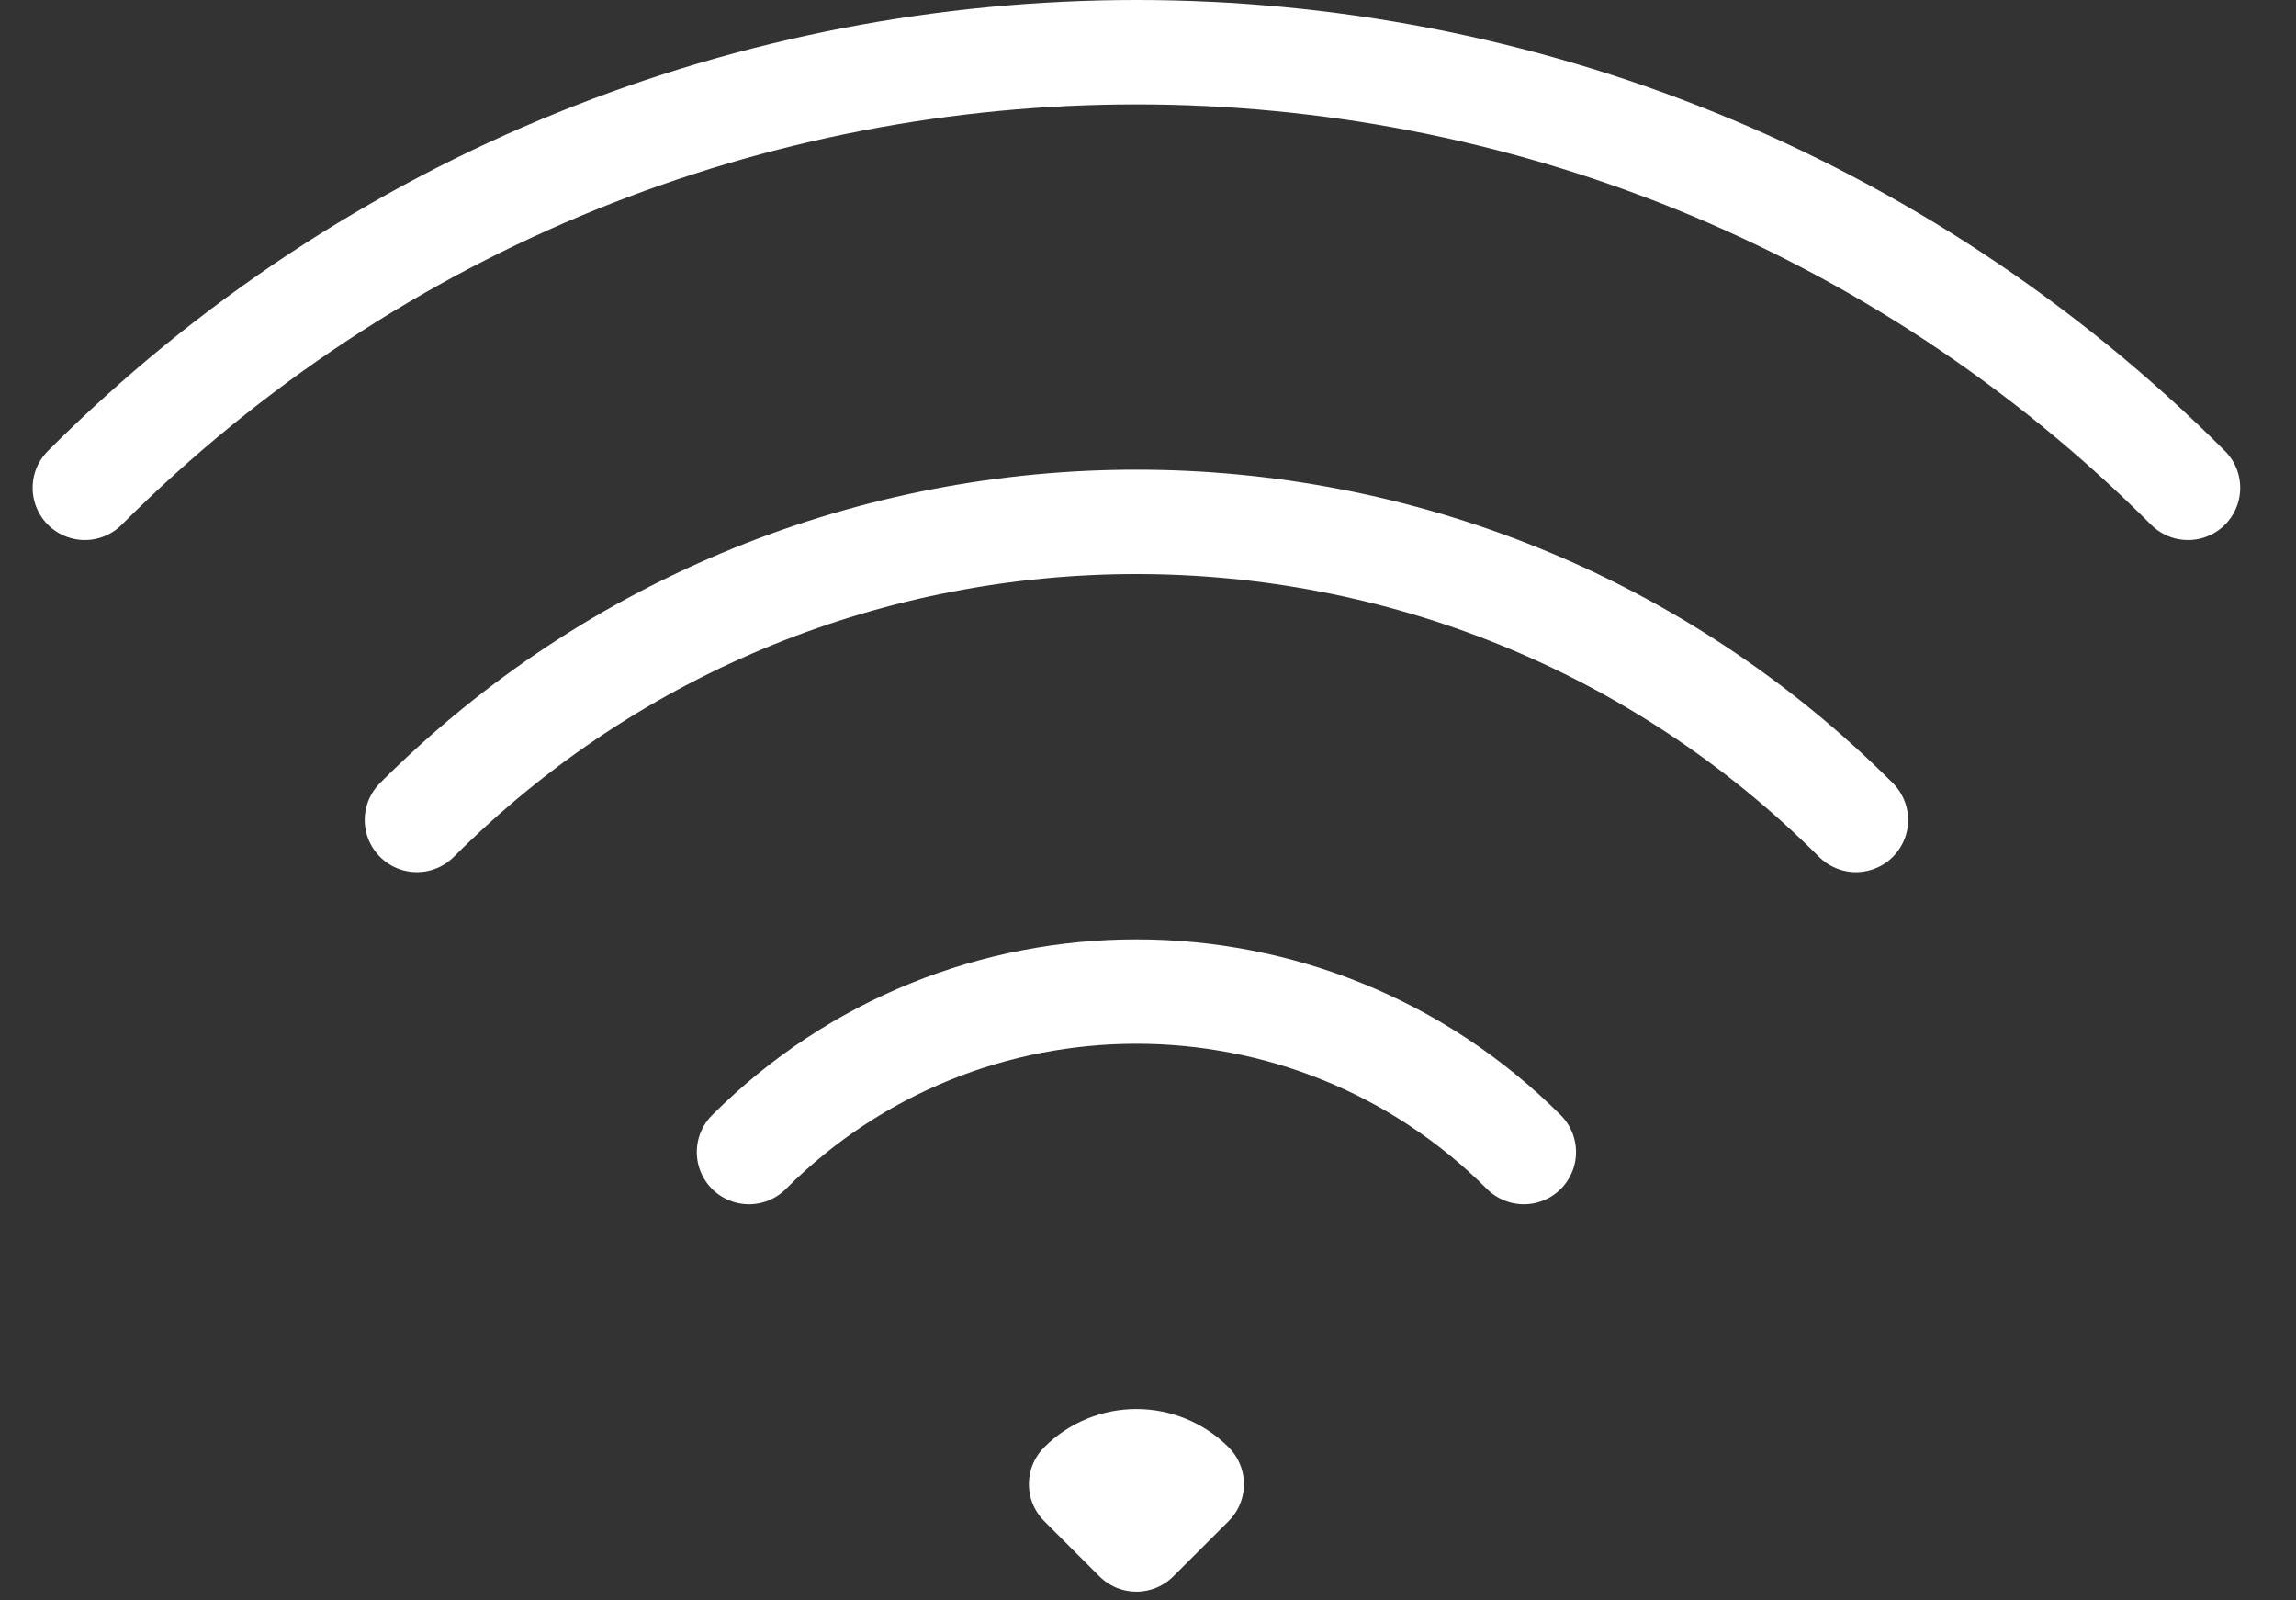
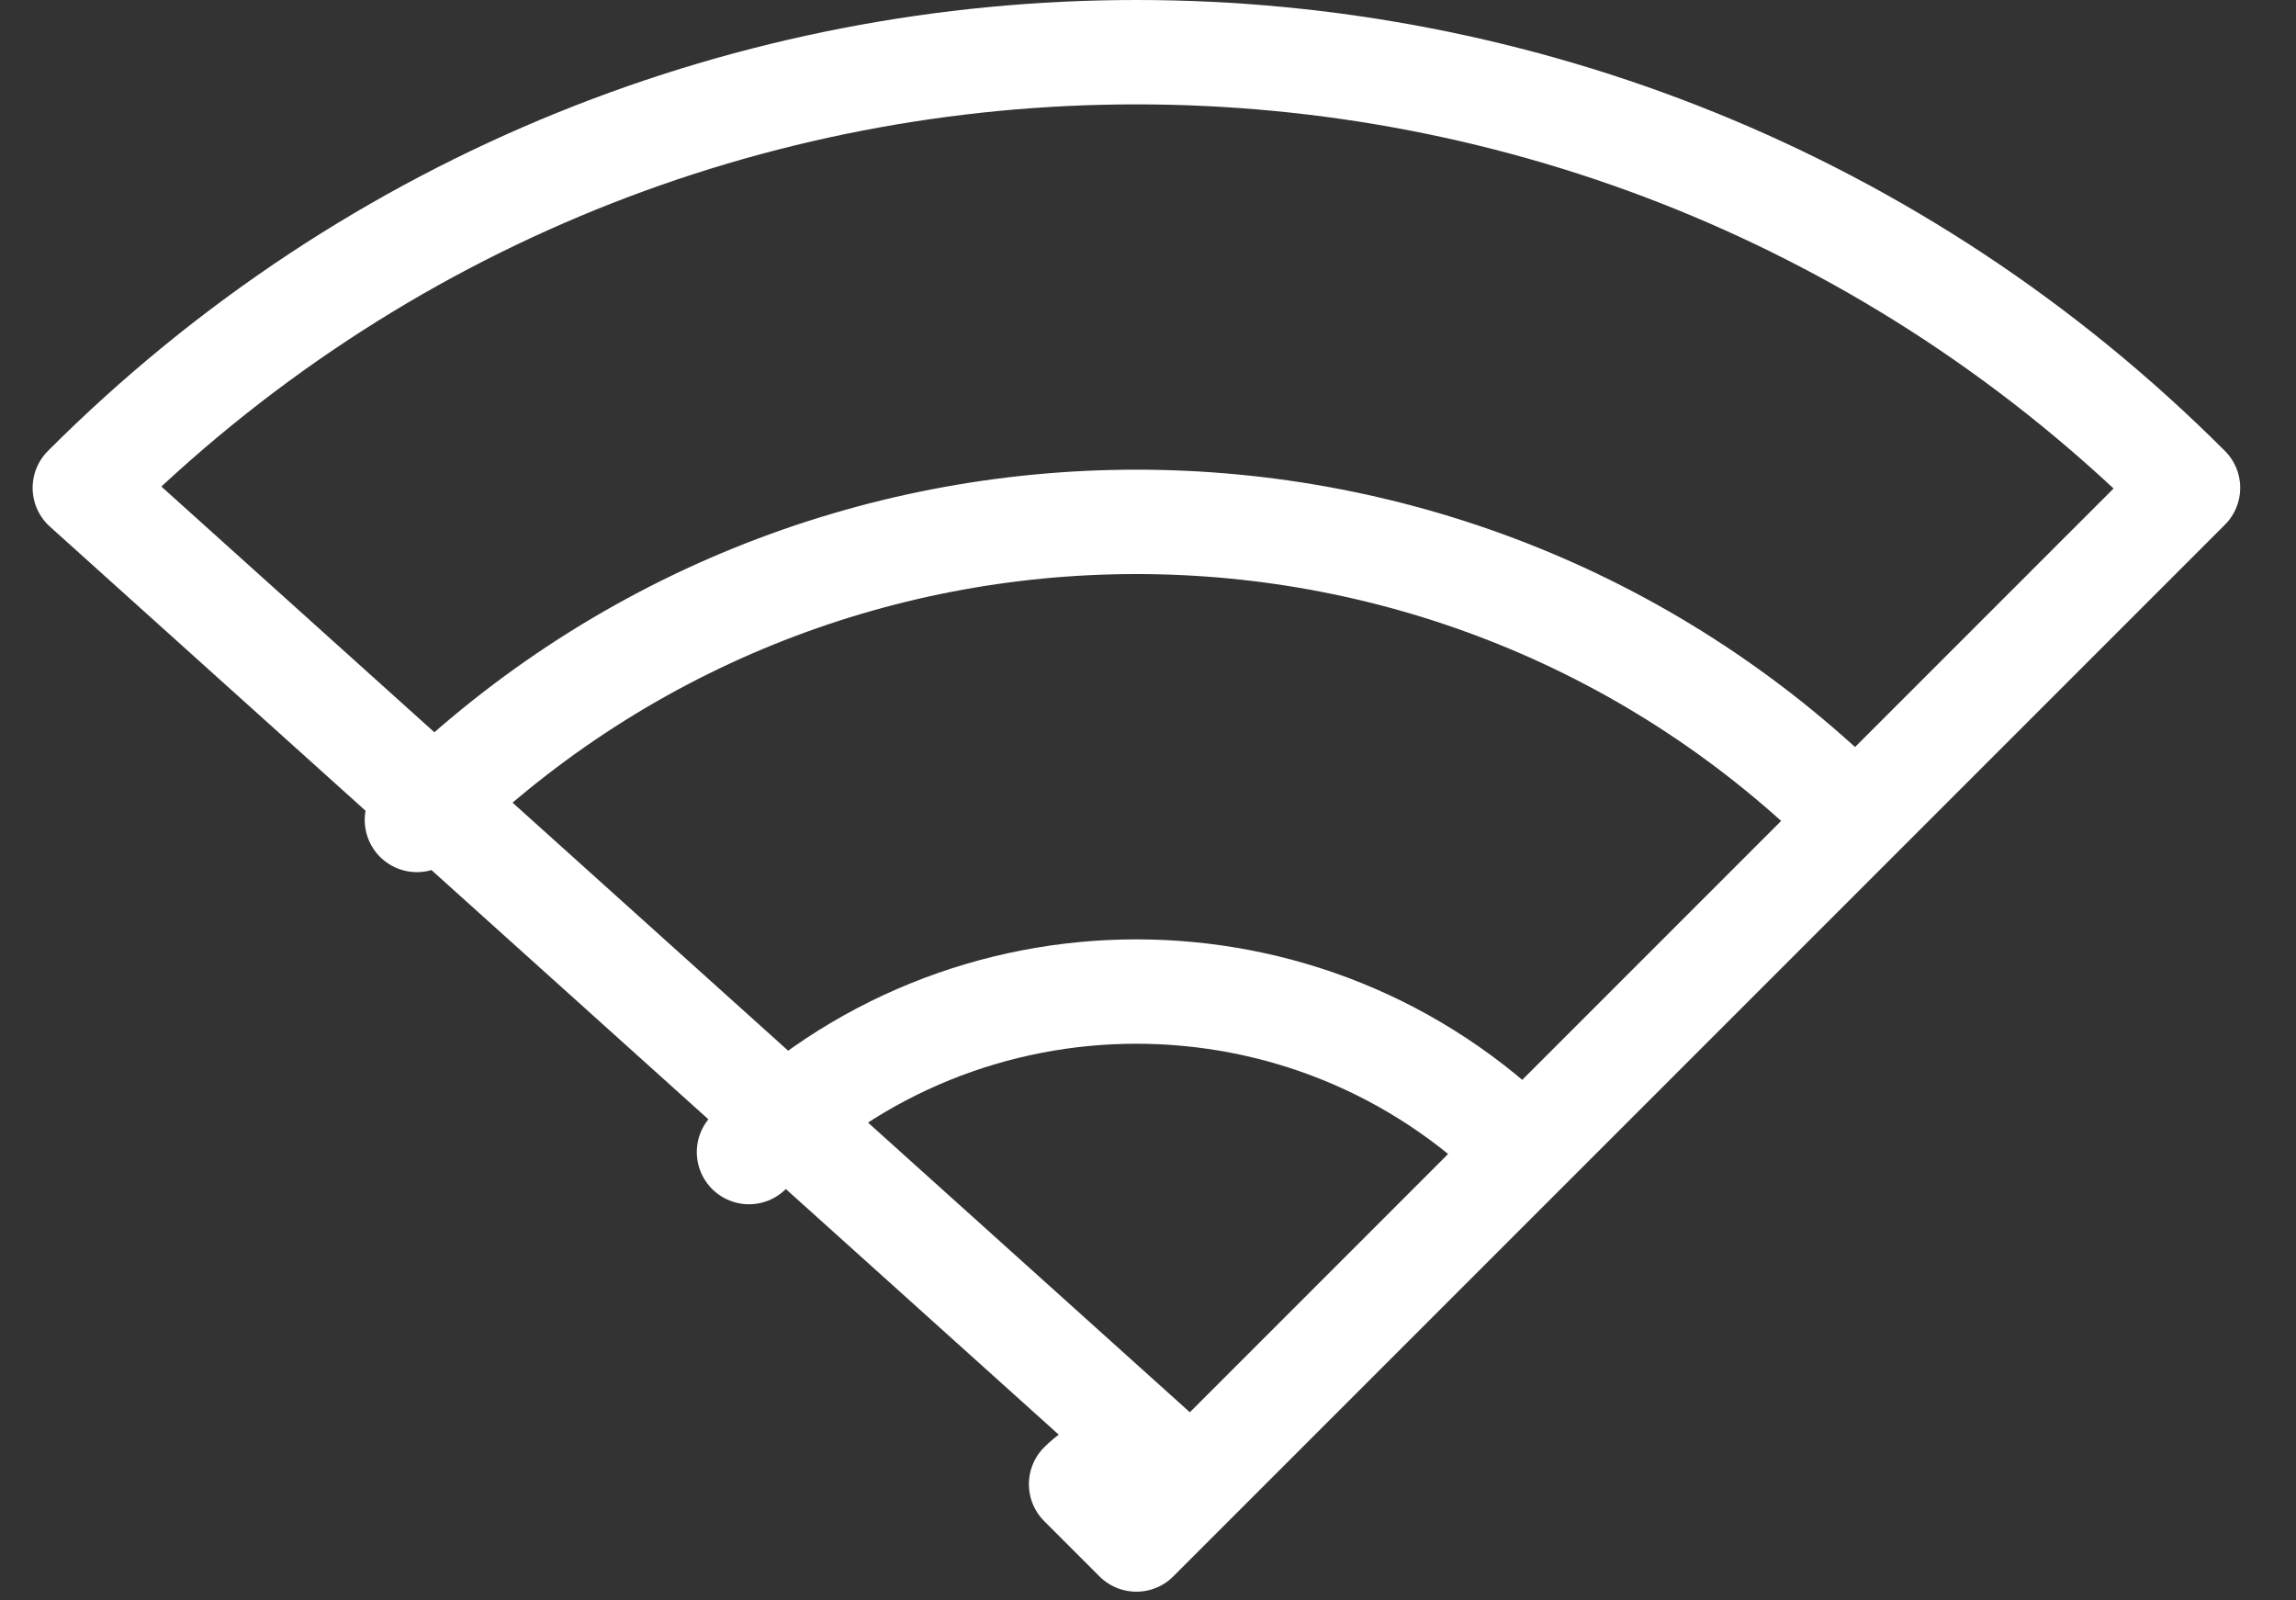
<svg xmlns="http://www.w3.org/2000/svg" width="33" height="23" viewBox="0 0 33 23" fill="none">
  <rect x="0" y="0" width="33" height="23" fill="#333333" stroke="none" />
-   <path d="M10.765 16.557C13.84 13.481 18.826 13.481 21.902 16.557M5.992 11.784C11.703 6.072 20.963 6.072 26.675 11.784M1.219 7.011C9.566 -1.337 23.1 -1.337 31.448 7.011M17.129 21.33L16.333 22.125L15.538 21.33C15.977 20.89 16.689 20.89 17.129 21.33Z" stroke="white" stroke-width="1.5" stroke-linecap="round" stroke-linejoin="round" />
+   <path d="M10.765 16.557C13.84 13.481 18.826 13.481 21.902 16.557M5.992 11.784C11.703 6.072 20.963 6.072 26.675 11.784M1.219 7.011C9.566 -1.337 23.1 -1.337 31.448 7.011L16.333 22.125L15.538 21.33C15.977 20.89 16.689 20.89 17.129 21.33Z" stroke="white" stroke-width="1.5" stroke-linecap="round" stroke-linejoin="round" />
</svg>